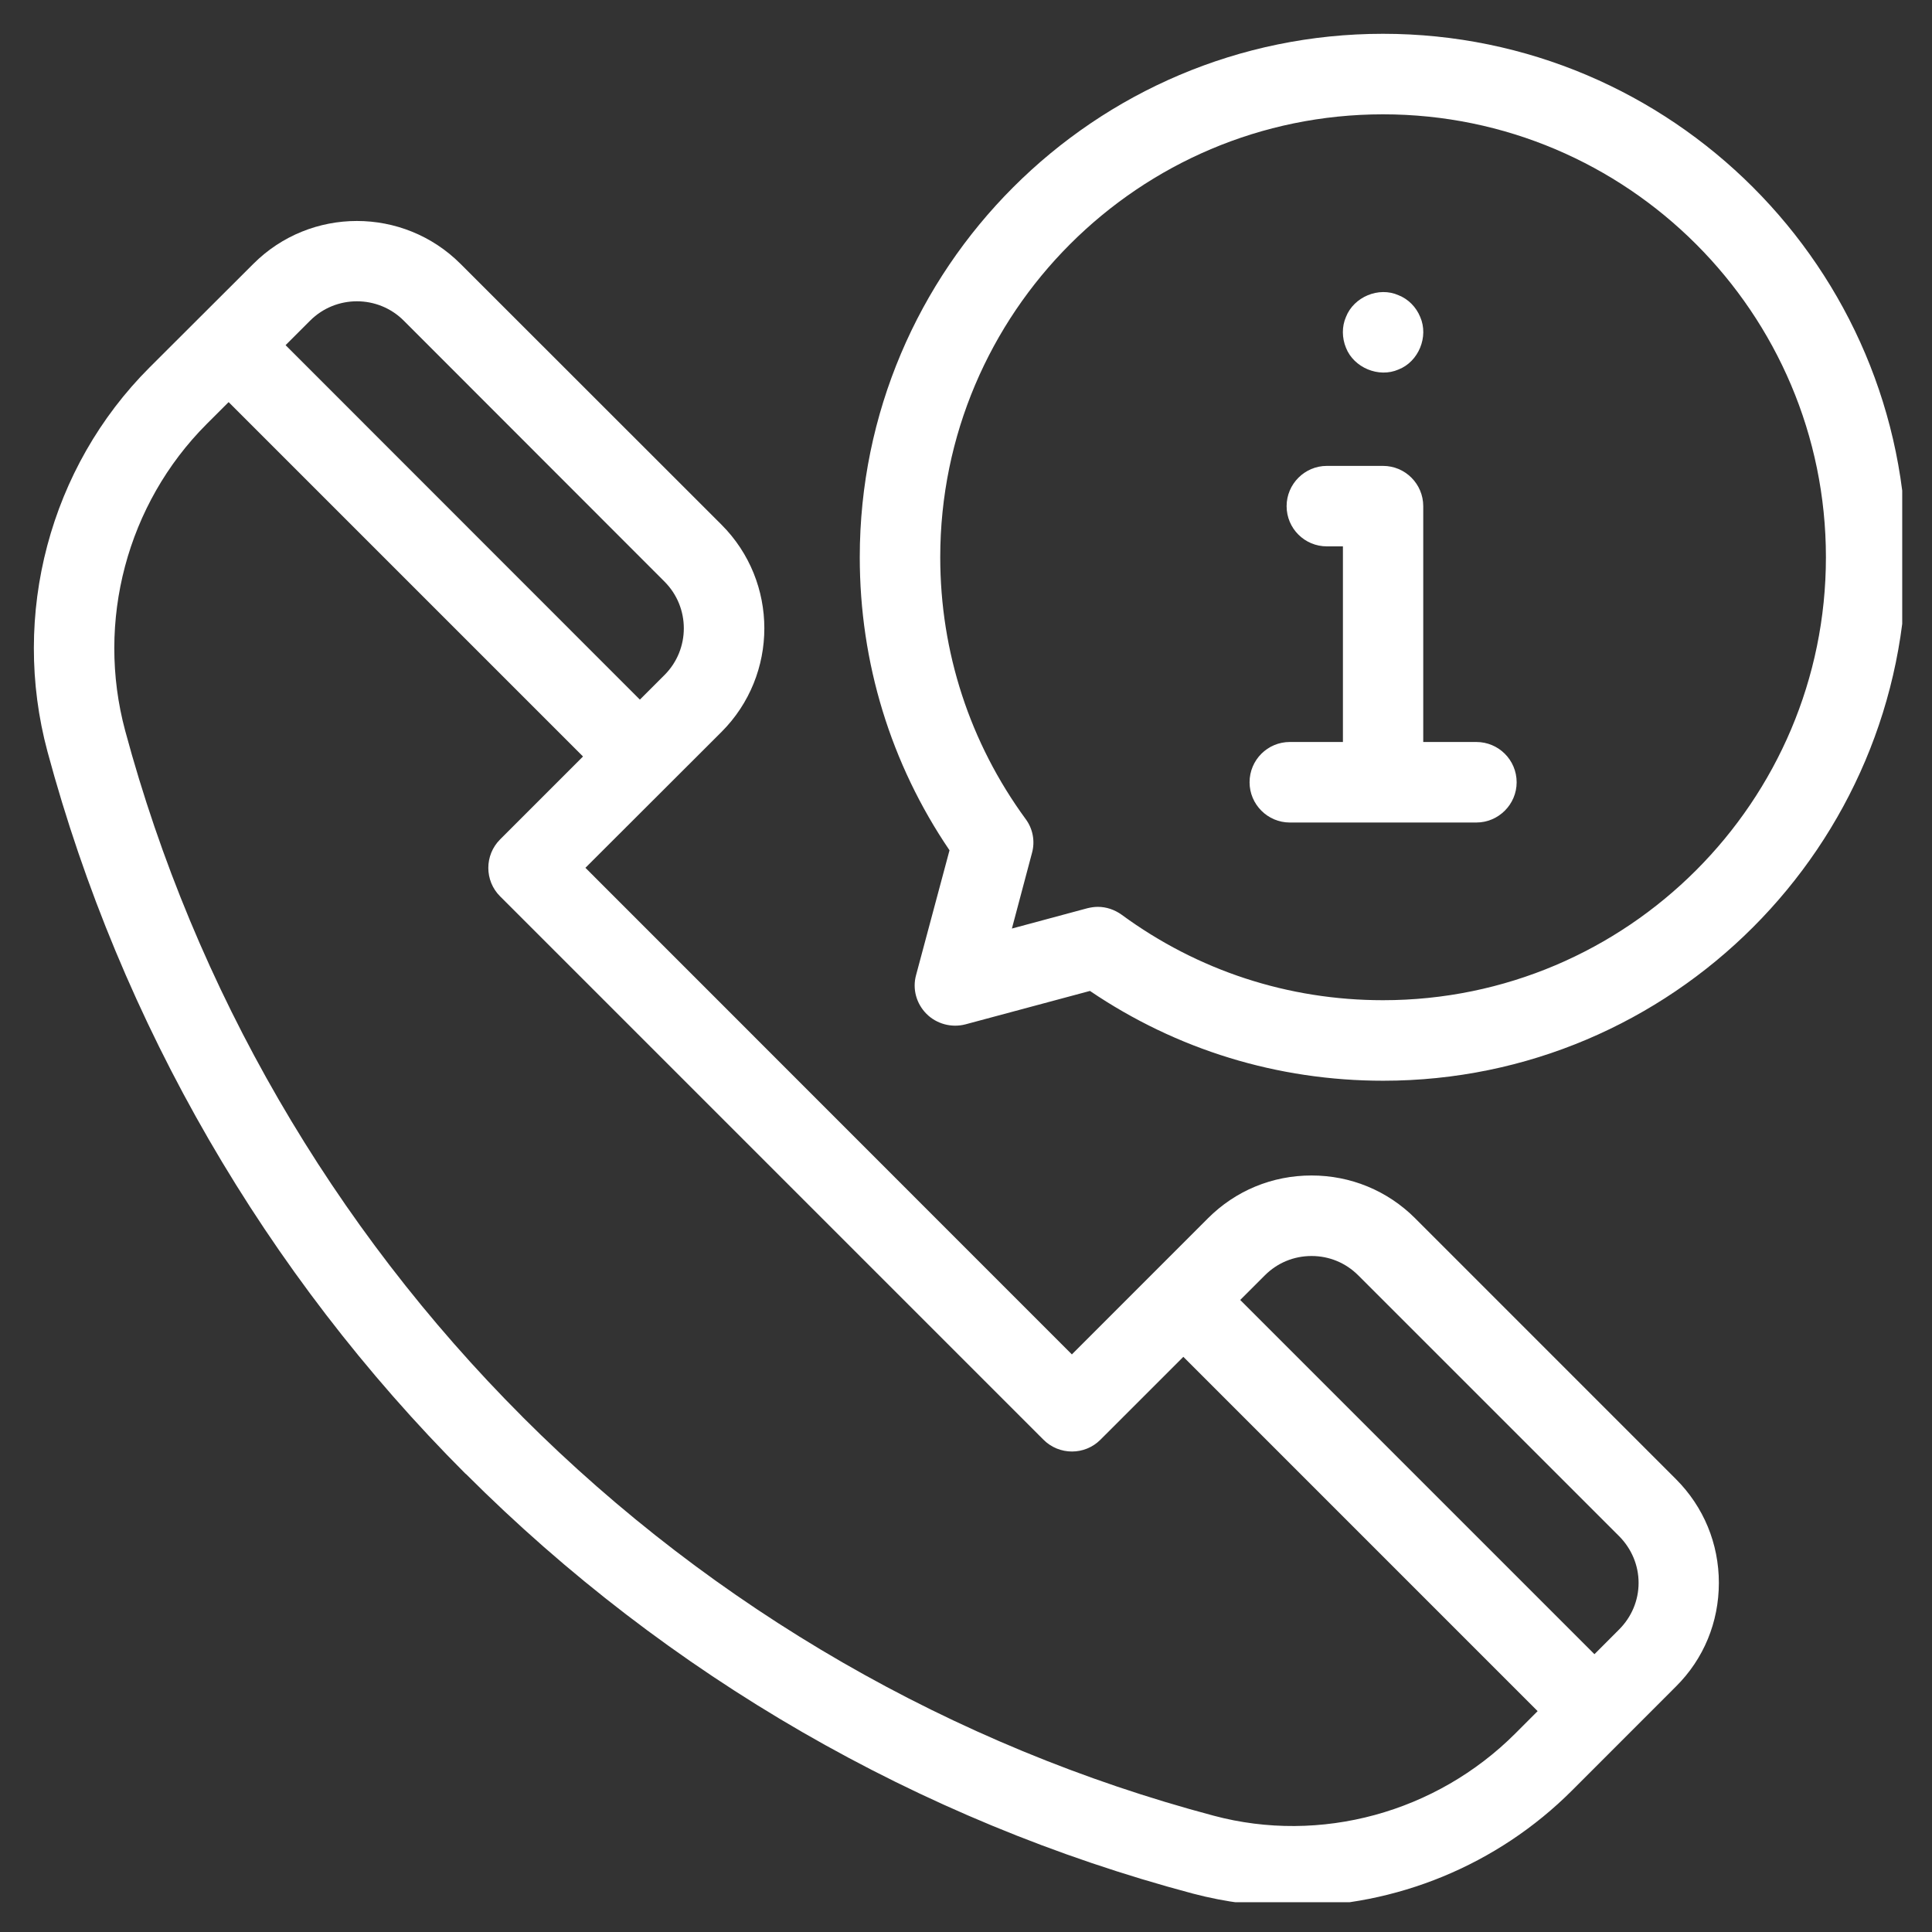
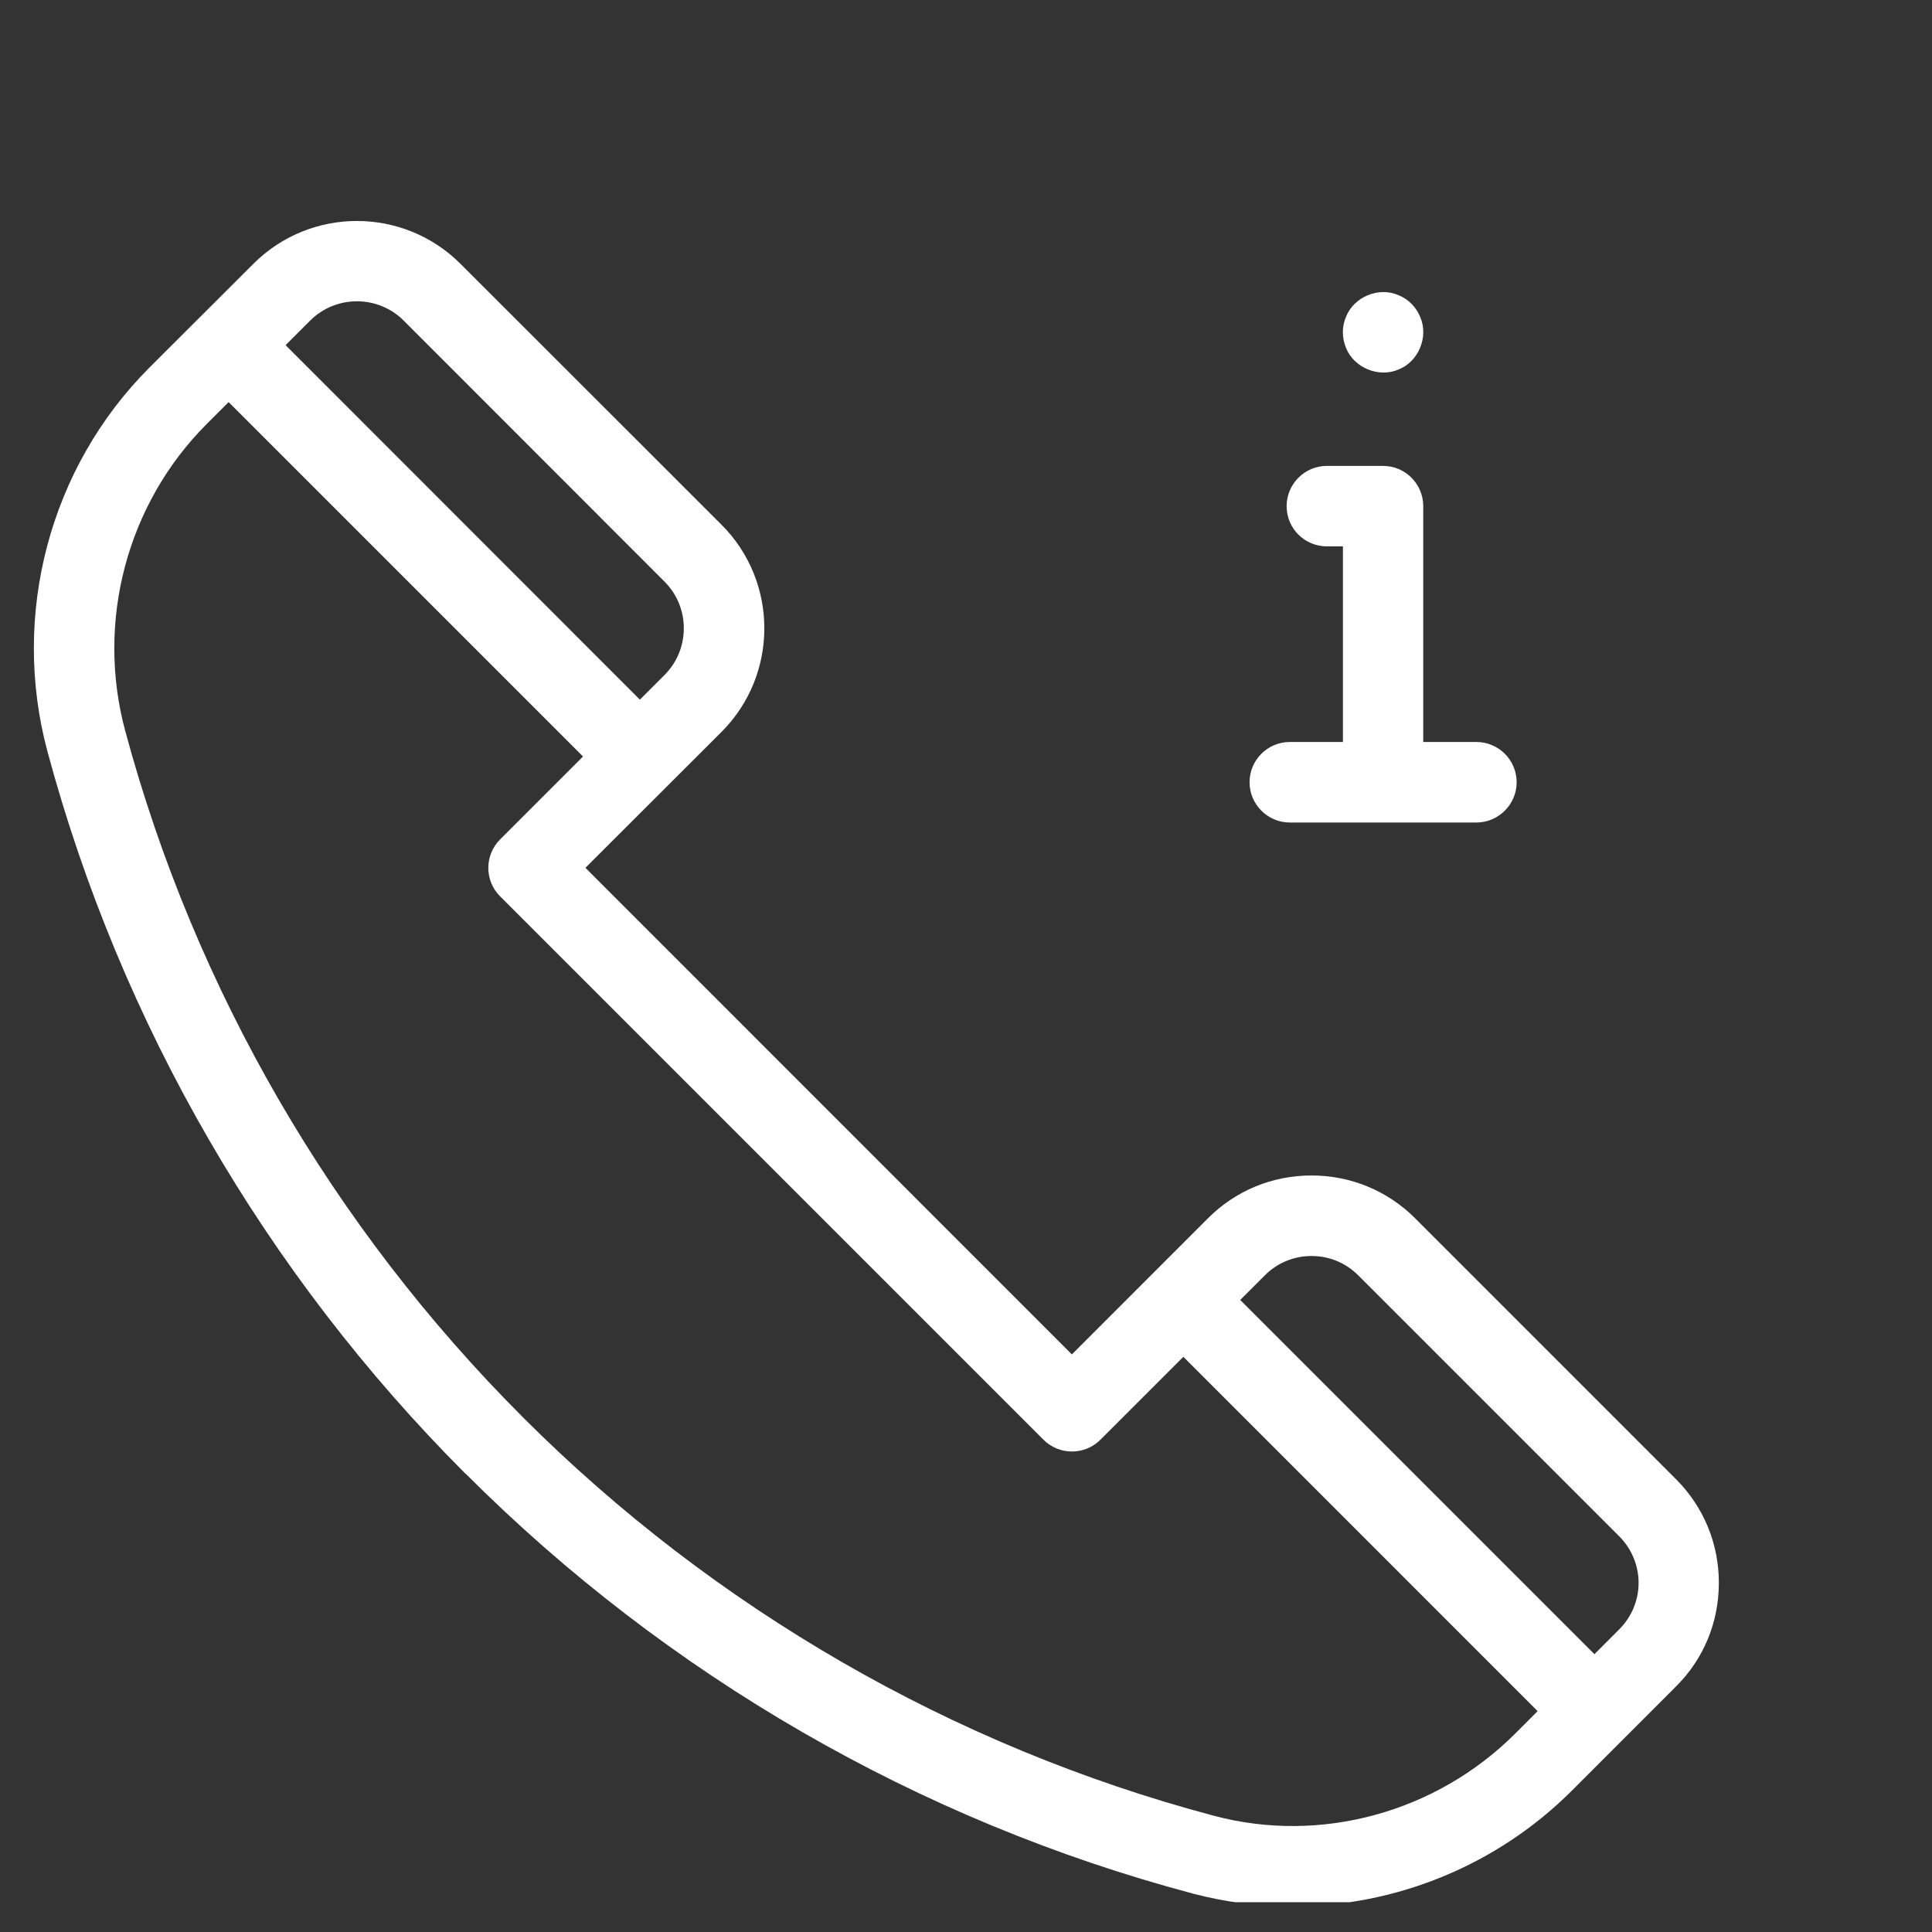
<svg xmlns="http://www.w3.org/2000/svg" width="50" viewBox="0 0 37.5 37.5" height="50" preserveAspectRatio="xMidYMid meet">
  <rect x="0" y="0" width="37.5" height="37.5" fill="#333333" stroke="none" />
  <defs>
    <clipPath id="ed86b1a36d">
      <path d="M 0.656 4 L 34 4 L 34 36.922 L 0.656 36.922 Z M 0.656 4 " clip-rule="nonzero" />
    </clipPath>
    <clipPath id="ce3b010358">
      <path d="M 16 0.656 L 36.922 0.656 L 36.922 21 L 16 21 Z M 16 0.656 " clip-rule="nonzero" />
    </clipPath>
  </defs>
  <path fill="#ffffff" d="M 3.887 7.254 L 4.992 6.148 L 12.973 14.133 L 11.867 15.234 Z M 3.887 7.254 " fill-opacity="1" fill-rule="nonzero" />
-   <path fill="#ffffff" d="M 22.414 25.781 L 23.52 24.68 L 31.5 32.66 L 30.398 33.766 Z M 22.414 25.781 " fill-opacity="1" fill-rule="nonzero" />
+   <path fill="#ffffff" d="M 22.414 25.781 L 23.52 24.68 L 31.5 32.66 L 30.398 33.766 M 22.414 25.781 " fill-opacity="1" fill-rule="nonzero" />
  <path fill="#ffffff" d="M 25.035 15.965 L 28.656 15.965 C 29.086 15.965 29.438 15.613 29.438 15.184 C 29.438 14.75 29.086 14.402 28.656 14.402 L 27.625 14.402 L 27.625 9.824 C 27.625 9.395 27.277 9.043 26.844 9.043 L 25.754 9.043 C 25.324 9.043 24.973 9.395 24.973 9.824 C 24.973 10.258 25.324 10.605 25.754 10.605 L 26.066 10.605 L 26.066 14.402 L 25.035 14.402 C 24.605 14.402 24.254 14.75 24.254 15.184 C 24.254 15.613 24.605 15.965 25.035 15.965 Z M 25.035 15.965 " fill-opacity="1" fill-rule="nonzero" />
  <path fill="#ffffff" d="M 26.125 6.75 C 26.277 7.137 26.762 7.34 27.145 7.172 C 27.535 7.02 27.734 6.535 27.566 6.152 C 27.488 5.961 27.336 5.805 27.145 5.73 C 26.762 5.559 26.277 5.762 26.125 6.152 C 26.043 6.34 26.047 6.559 26.125 6.75 Z M 26.125 6.75 " fill-opacity="1" fill-rule="nonzero" />
  <g clip-path="url(#ed86b1a36d)">
    <path fill="#ffffff" d="M 27.469 23.648 C 26.93 23.109 26.215 22.816 25.457 22.816 C 24.695 22.816 23.984 23.109 23.445 23.648 L 20.805 26.289 L 11.363 16.844 L 14.004 14.207 C 15.113 13.098 15.113 11.293 14.004 10.184 L 8.938 5.121 C 7.828 4.012 6.027 4.012 4.918 5.121 L 2.902 7.133 C 0.965 9.07 0.207 11.93 0.922 14.59 C 2.344 19.871 5.148 24.715 9.035 28.605 C 9.039 28.605 9.039 28.609 9.043 28.609 C 9.043 28.613 9.043 28.613 9.047 28.613 C 12.957 32.523 17.836 35.34 23.152 36.754 C 23.789 36.922 24.438 37.004 25.082 37.004 C 27.086 37.004 29.059 36.211 30.52 34.746 L 32.531 32.734 C 33.07 32.199 33.363 31.484 33.363 30.723 C 33.363 29.965 33.07 29.25 32.531 28.711 Z M 31.426 31.629 L 29.414 33.645 C 27.875 35.184 25.629 35.797 23.555 35.242 C 18.5 33.898 13.867 31.227 10.148 27.508 C 10.148 27.508 10.148 27.508 10.145 27.504 C 6.449 23.809 3.781 19.203 2.43 14.184 C 1.859 12.062 2.465 9.781 4.008 8.234 L 6.02 6.223 C 6.52 5.723 7.336 5.723 7.836 6.223 L 12.898 11.289 C 13.398 11.789 13.398 12.602 12.898 13.102 L 9.707 16.293 C 9.402 16.598 9.402 17.094 9.707 17.398 L 20.254 27.945 C 20.559 28.25 21.055 28.25 21.359 27.945 L 24.551 24.754 C 24.793 24.512 25.113 24.379 25.457 24.379 C 25.801 24.379 26.121 24.512 26.363 24.754 L 31.426 29.816 C 31.668 30.059 31.805 30.383 31.805 30.723 C 31.805 31.066 31.668 31.387 31.426 31.629 Z M 31.426 31.629 " fill-opacity="1" fill-rule="nonzero" />
  </g>
  <g clip-path="url(#ce3b010358)">
-     <path fill="#ffffff" d="M 26.844 0.656 C 21.242 0.656 16.688 5.215 16.688 10.816 C 16.688 12.863 17.289 14.824 18.43 16.504 L 17.781 18.926 C 17.707 19.195 17.785 19.48 17.984 19.68 C 18.18 19.875 18.469 19.953 18.738 19.883 L 21.156 19.234 C 22.84 20.375 24.797 20.977 26.848 20.977 C 32.449 20.977 37.004 16.418 37.004 10.816 C 37.004 5.215 32.449 0.656 26.844 0.656 Z M 26.844 19.414 C 25.004 19.414 23.25 18.84 21.77 17.754 C 21.633 17.656 21.473 17.602 21.309 17.602 C 21.238 17.602 21.172 17.613 21.105 17.629 L 19.641 18.023 L 20.031 16.555 C 20.094 16.328 20.047 16.082 19.906 15.895 C 18.824 14.414 18.25 12.656 18.25 10.816 C 18.25 6.074 22.105 2.219 26.844 2.219 C 31.586 2.219 35.441 6.074 35.441 10.816 C 35.441 15.555 31.586 19.414 26.844 19.414 Z M 26.844 19.414 " fill-opacity="1" fill-rule="nonzero" />
-   </g>
+     </g>
</svg>